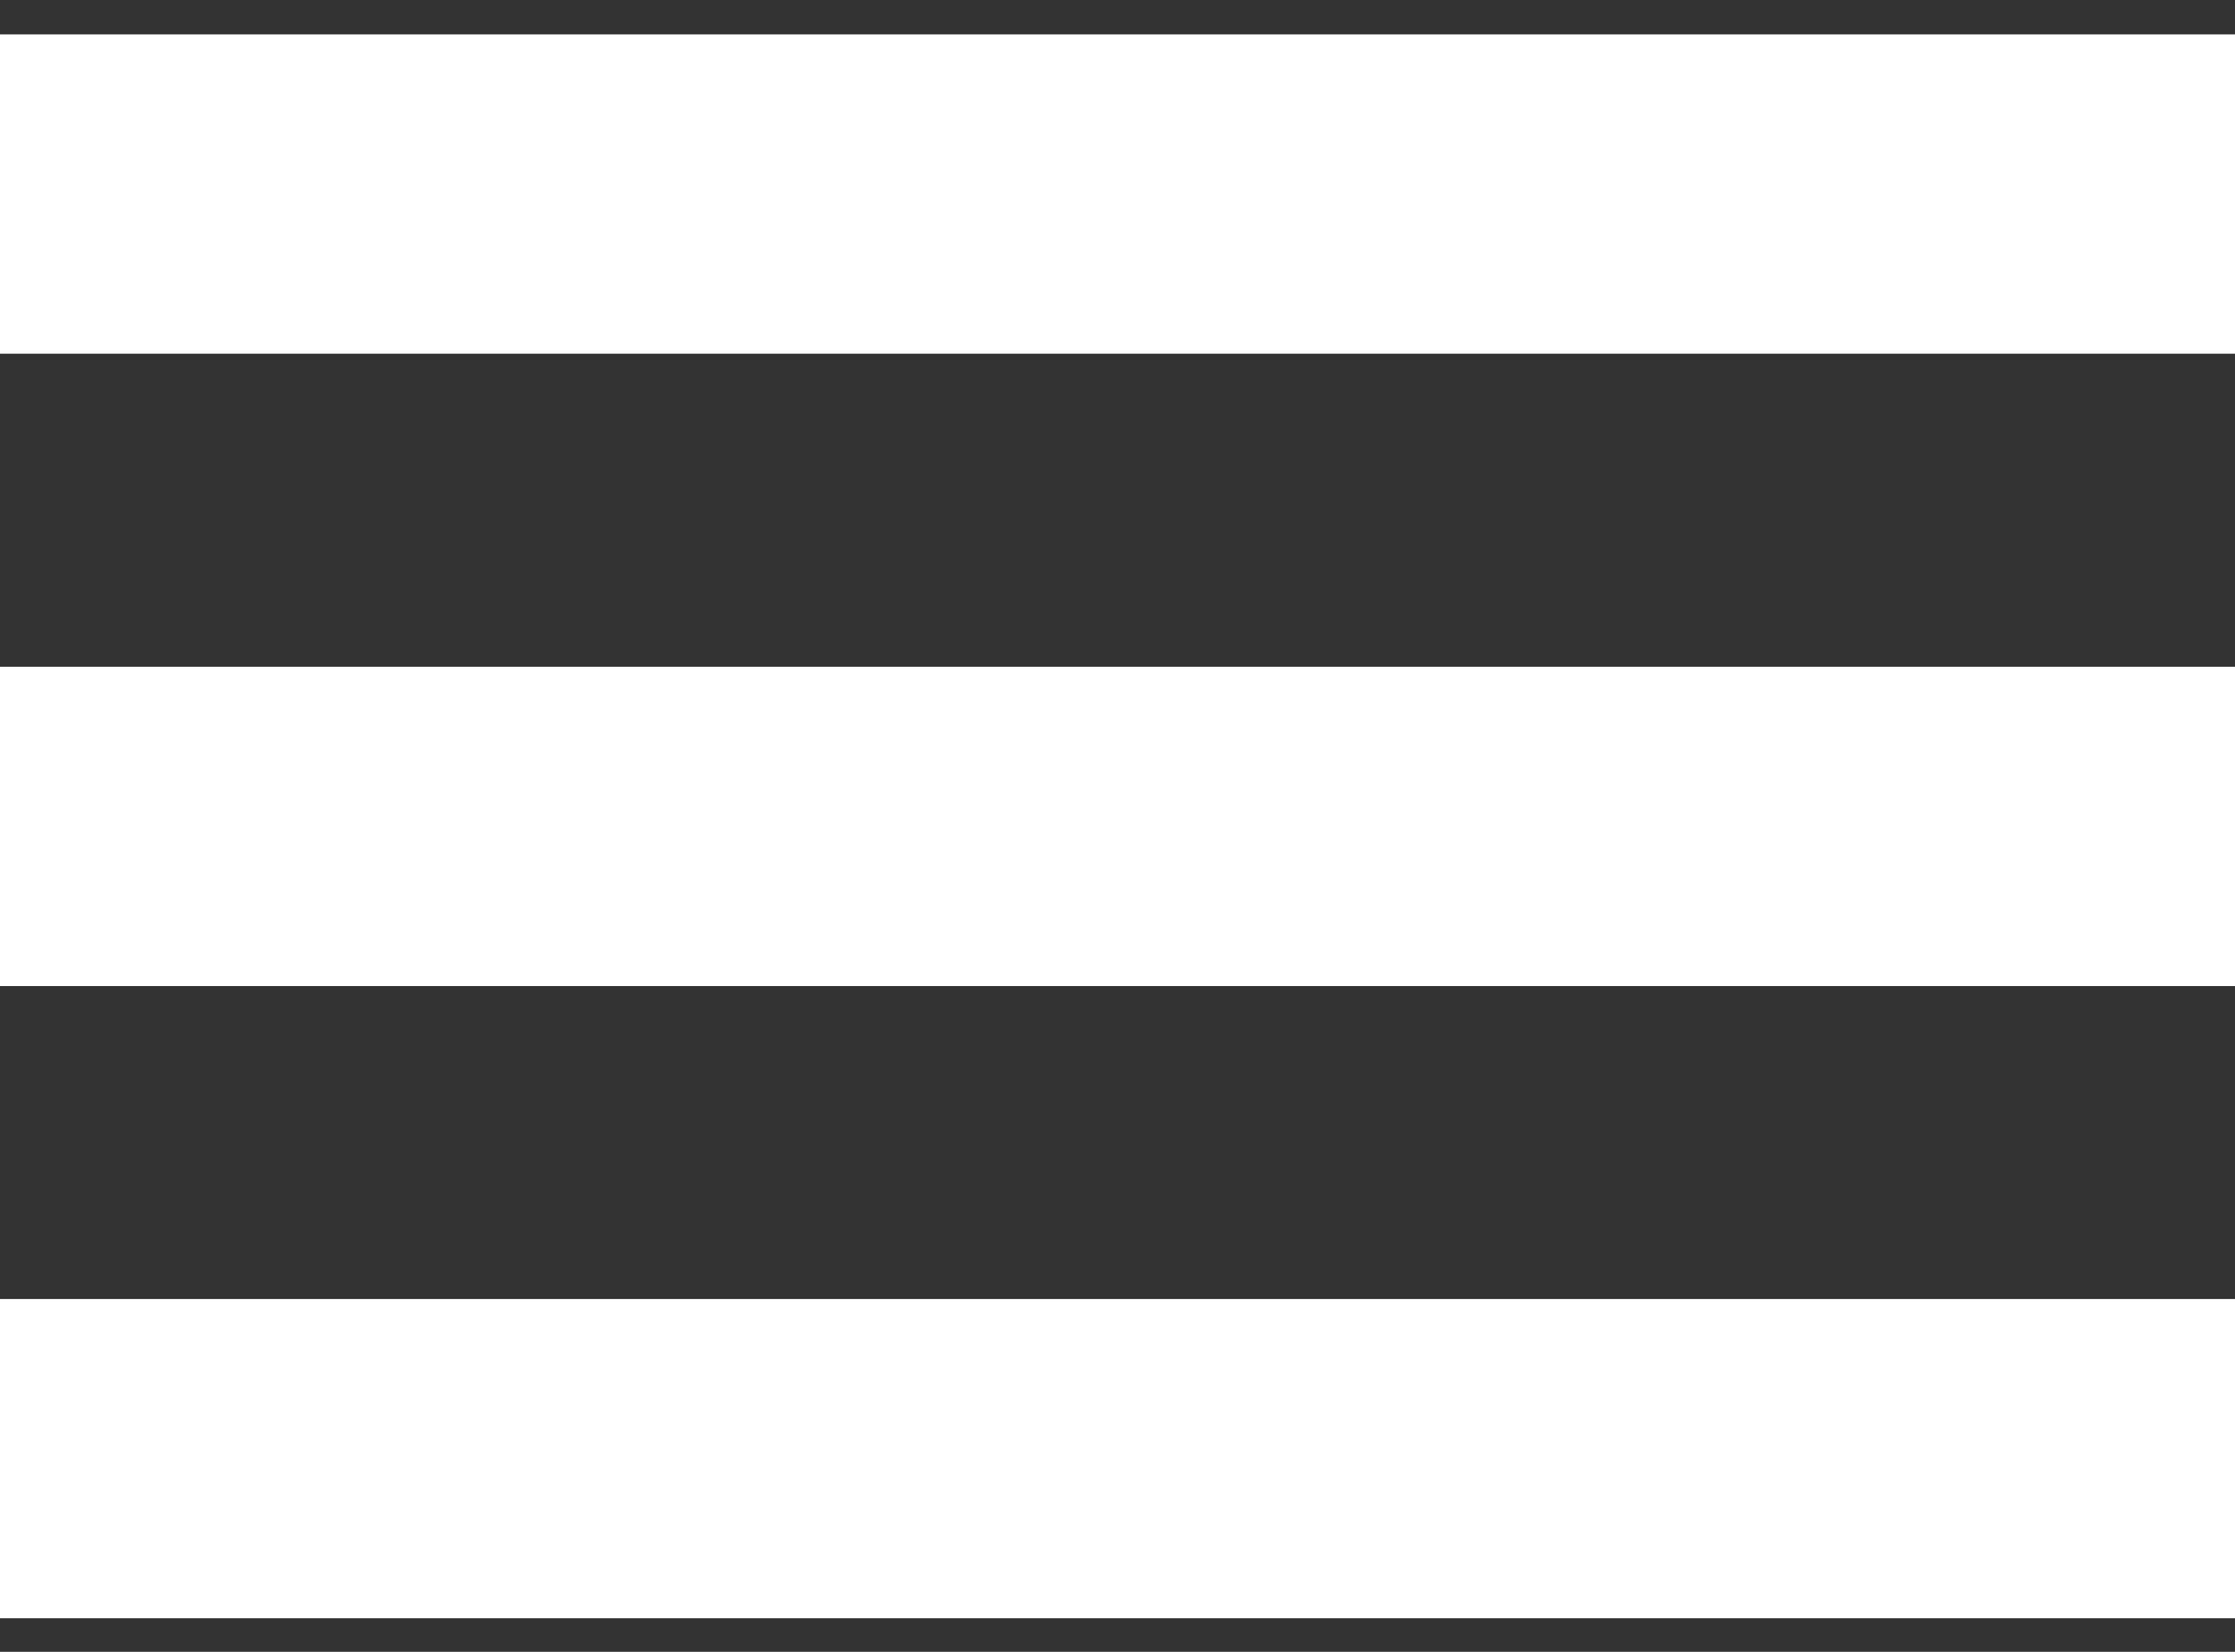
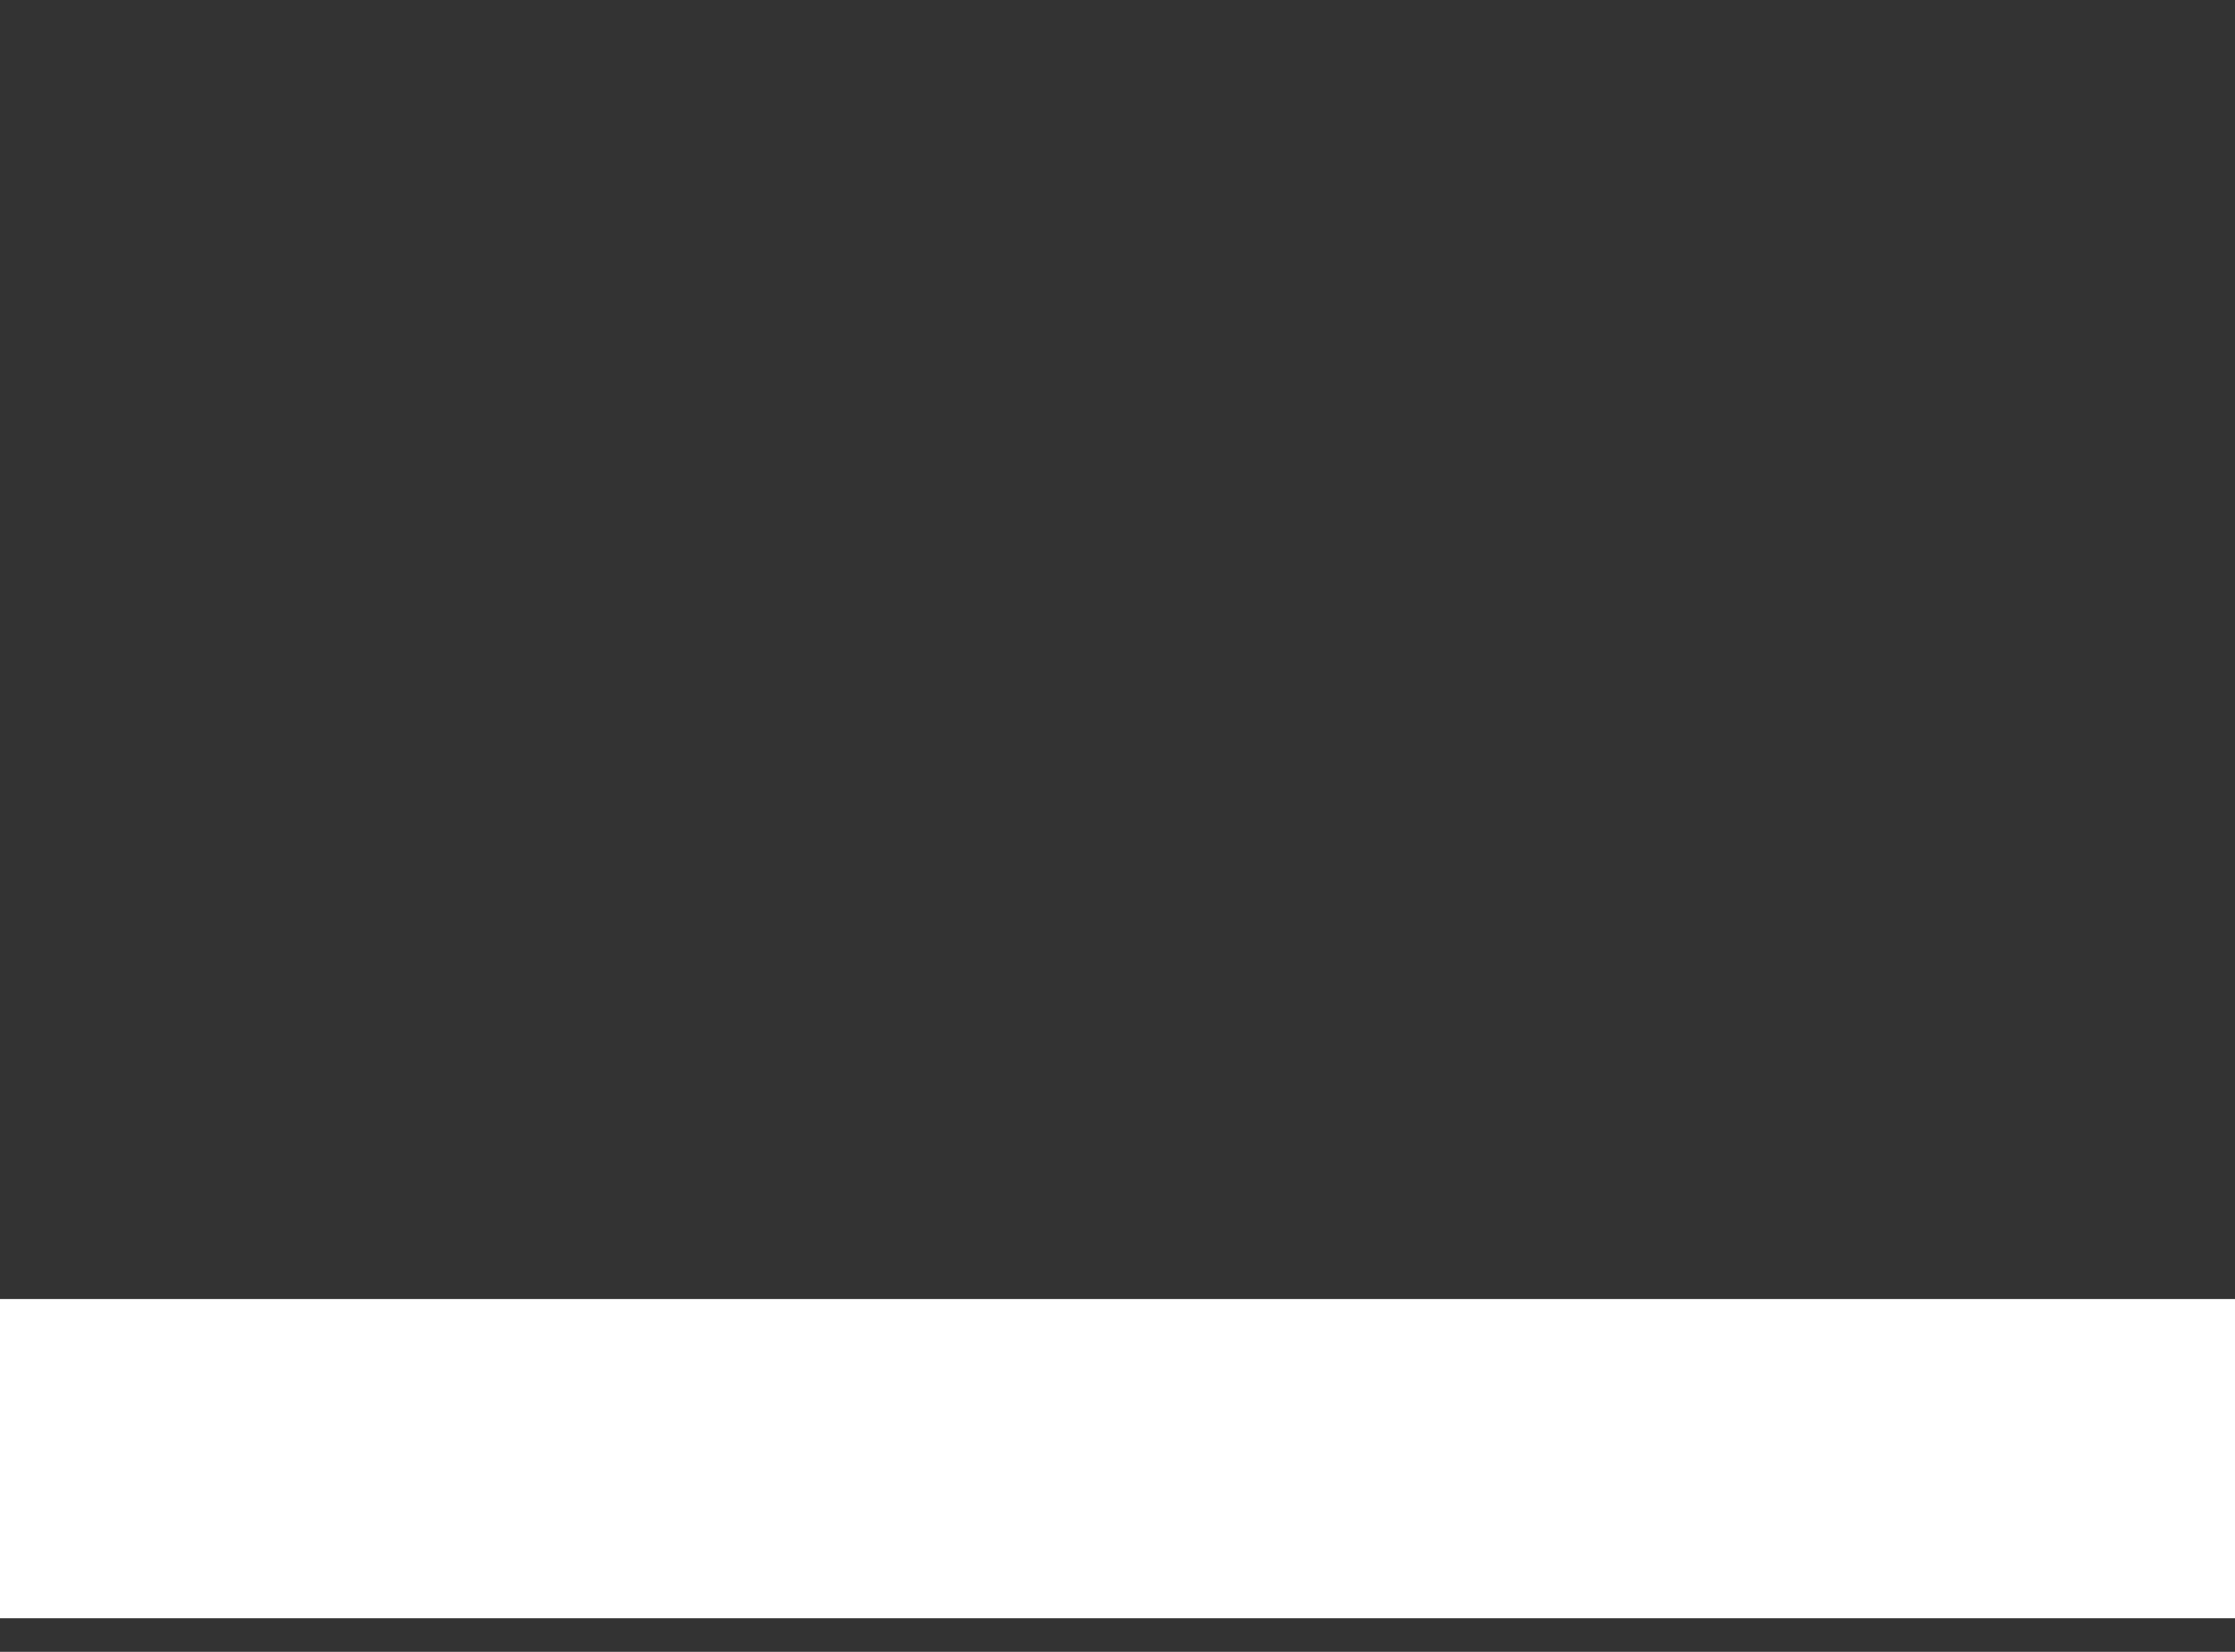
<svg xmlns="http://www.w3.org/2000/svg" width="23" height="17" viewBox="0 0 23 17" fill="none">
  <rect x="0" y="0" width="23" height="17" fill="#333333" stroke="none" />
-   <path d="M23 0.354H0V3.64H23V0.354Z" fill="white" />
-   <path d="M23 6.862H0V10.148H23V6.862Z" fill="white" />
  <path d="M23 13.369H0V16.654H23V13.369Z" fill="white" />
</svg>